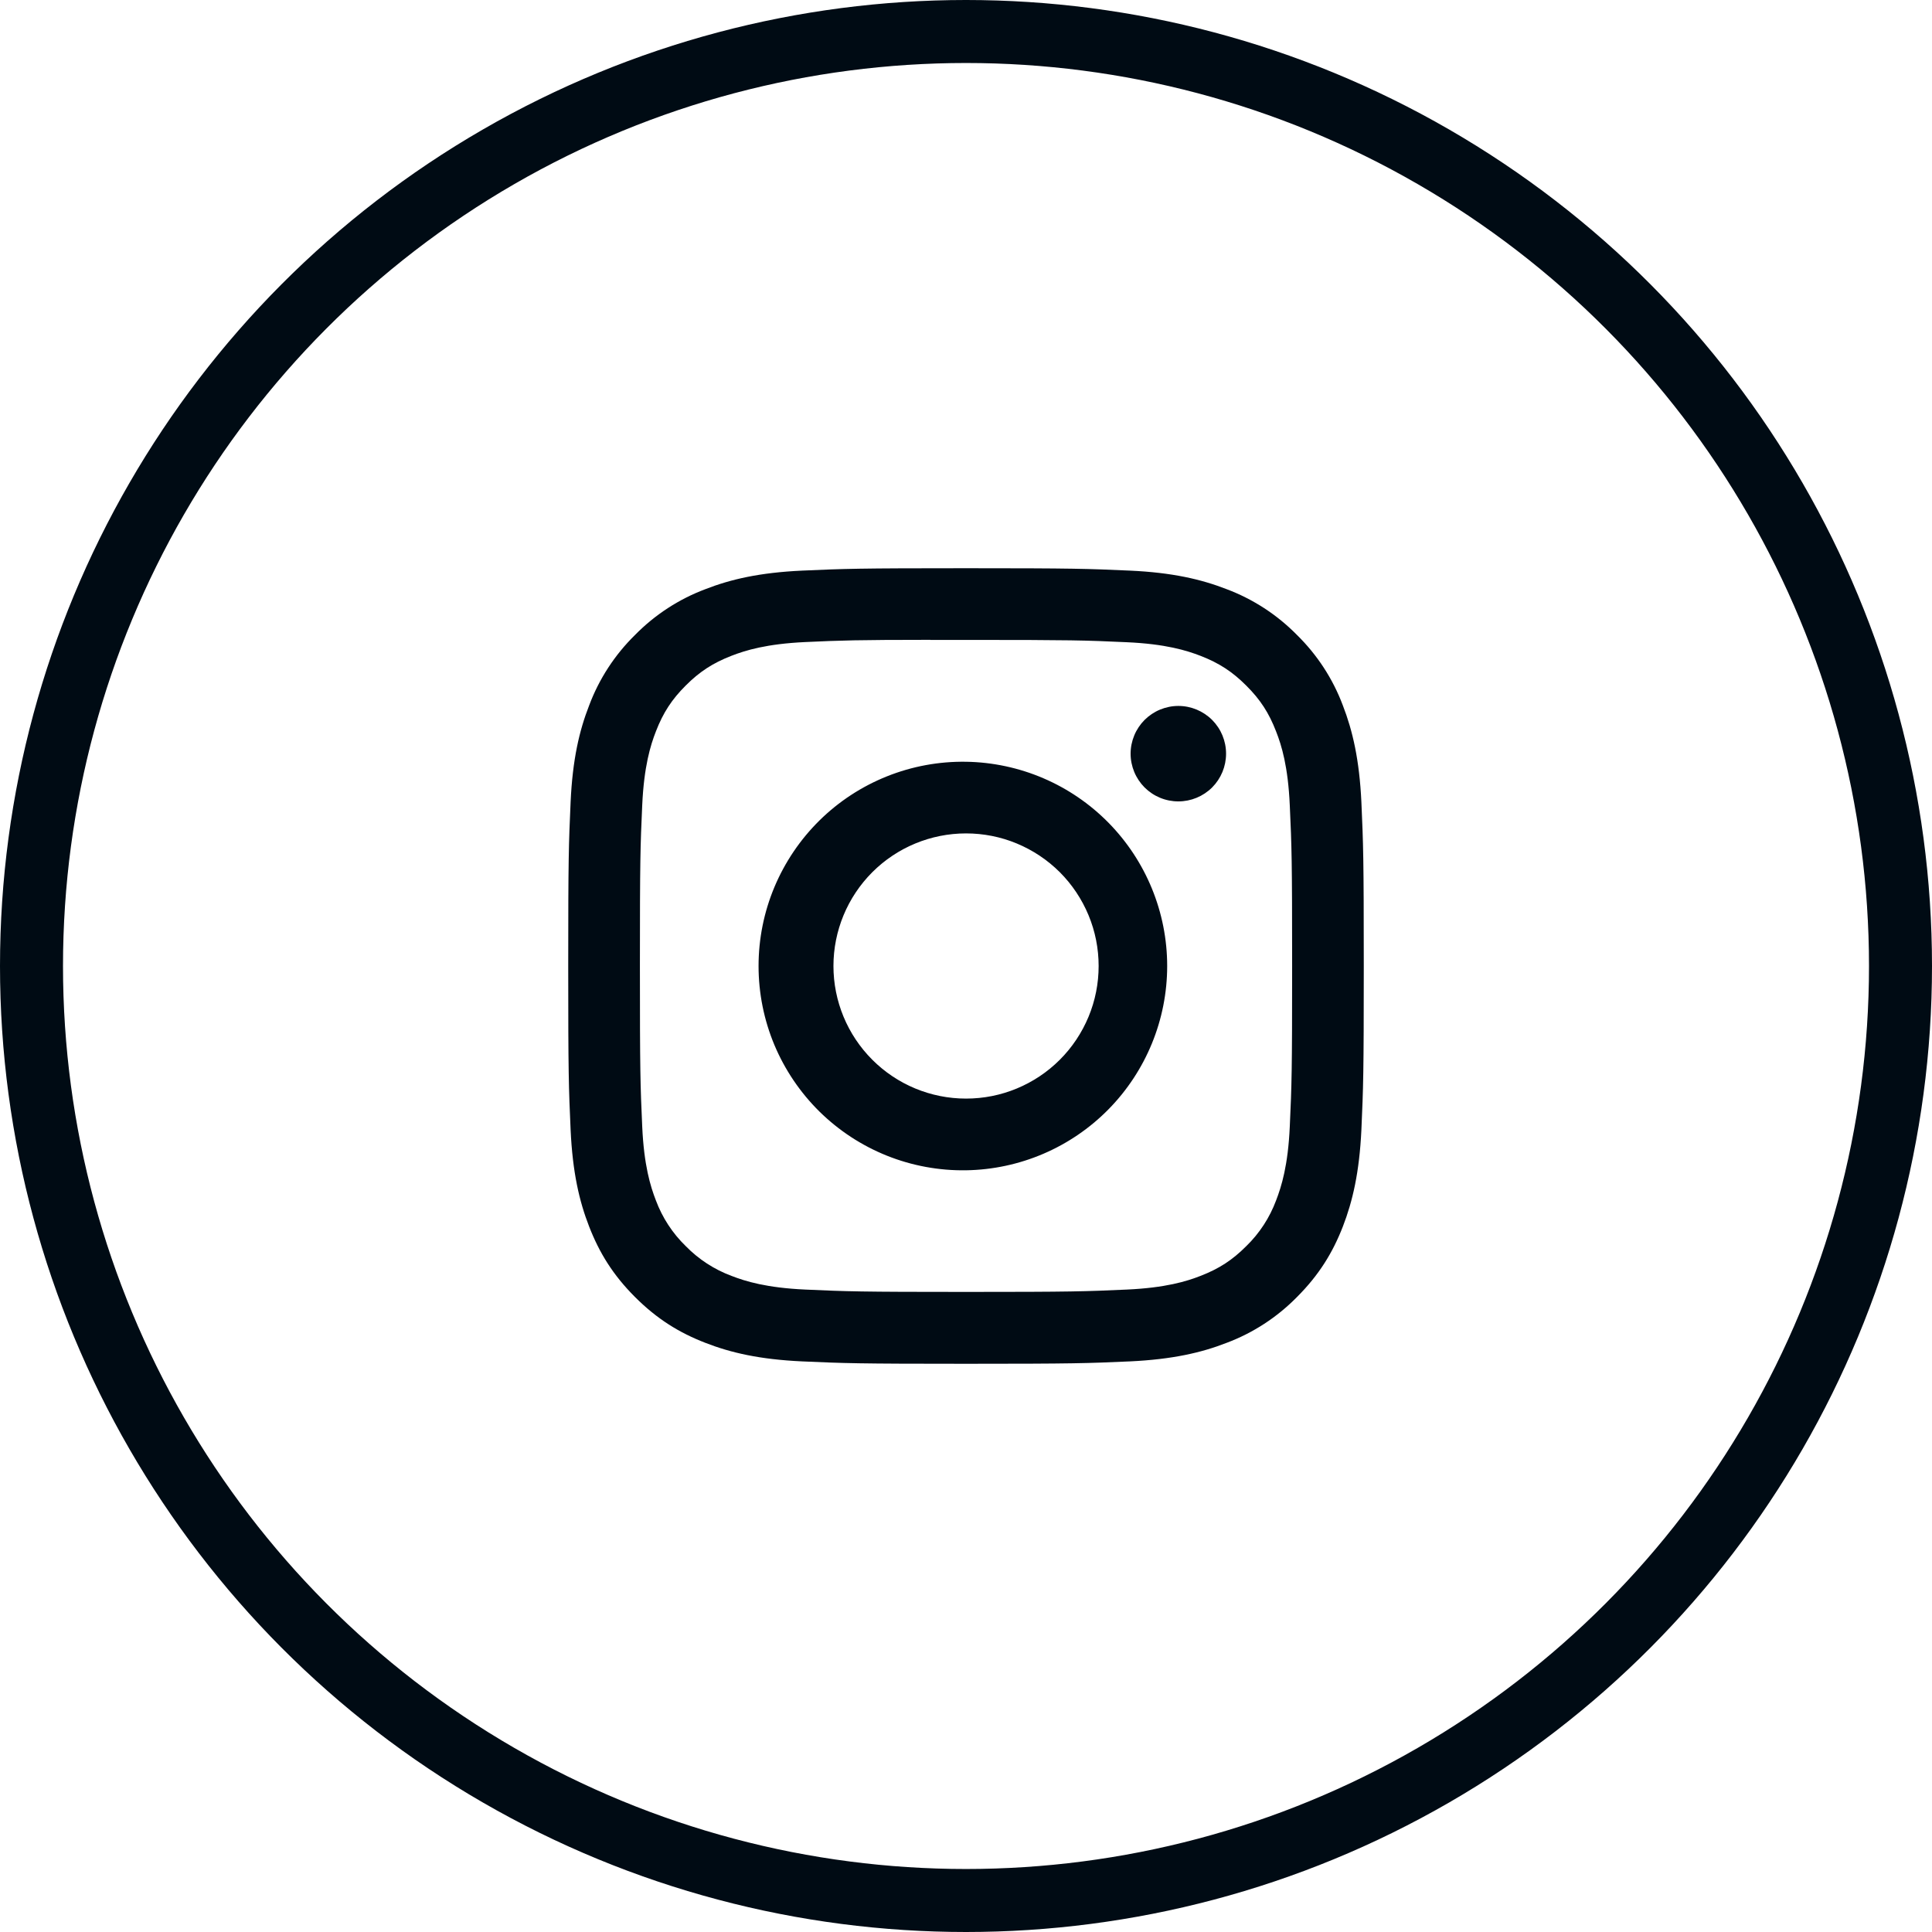
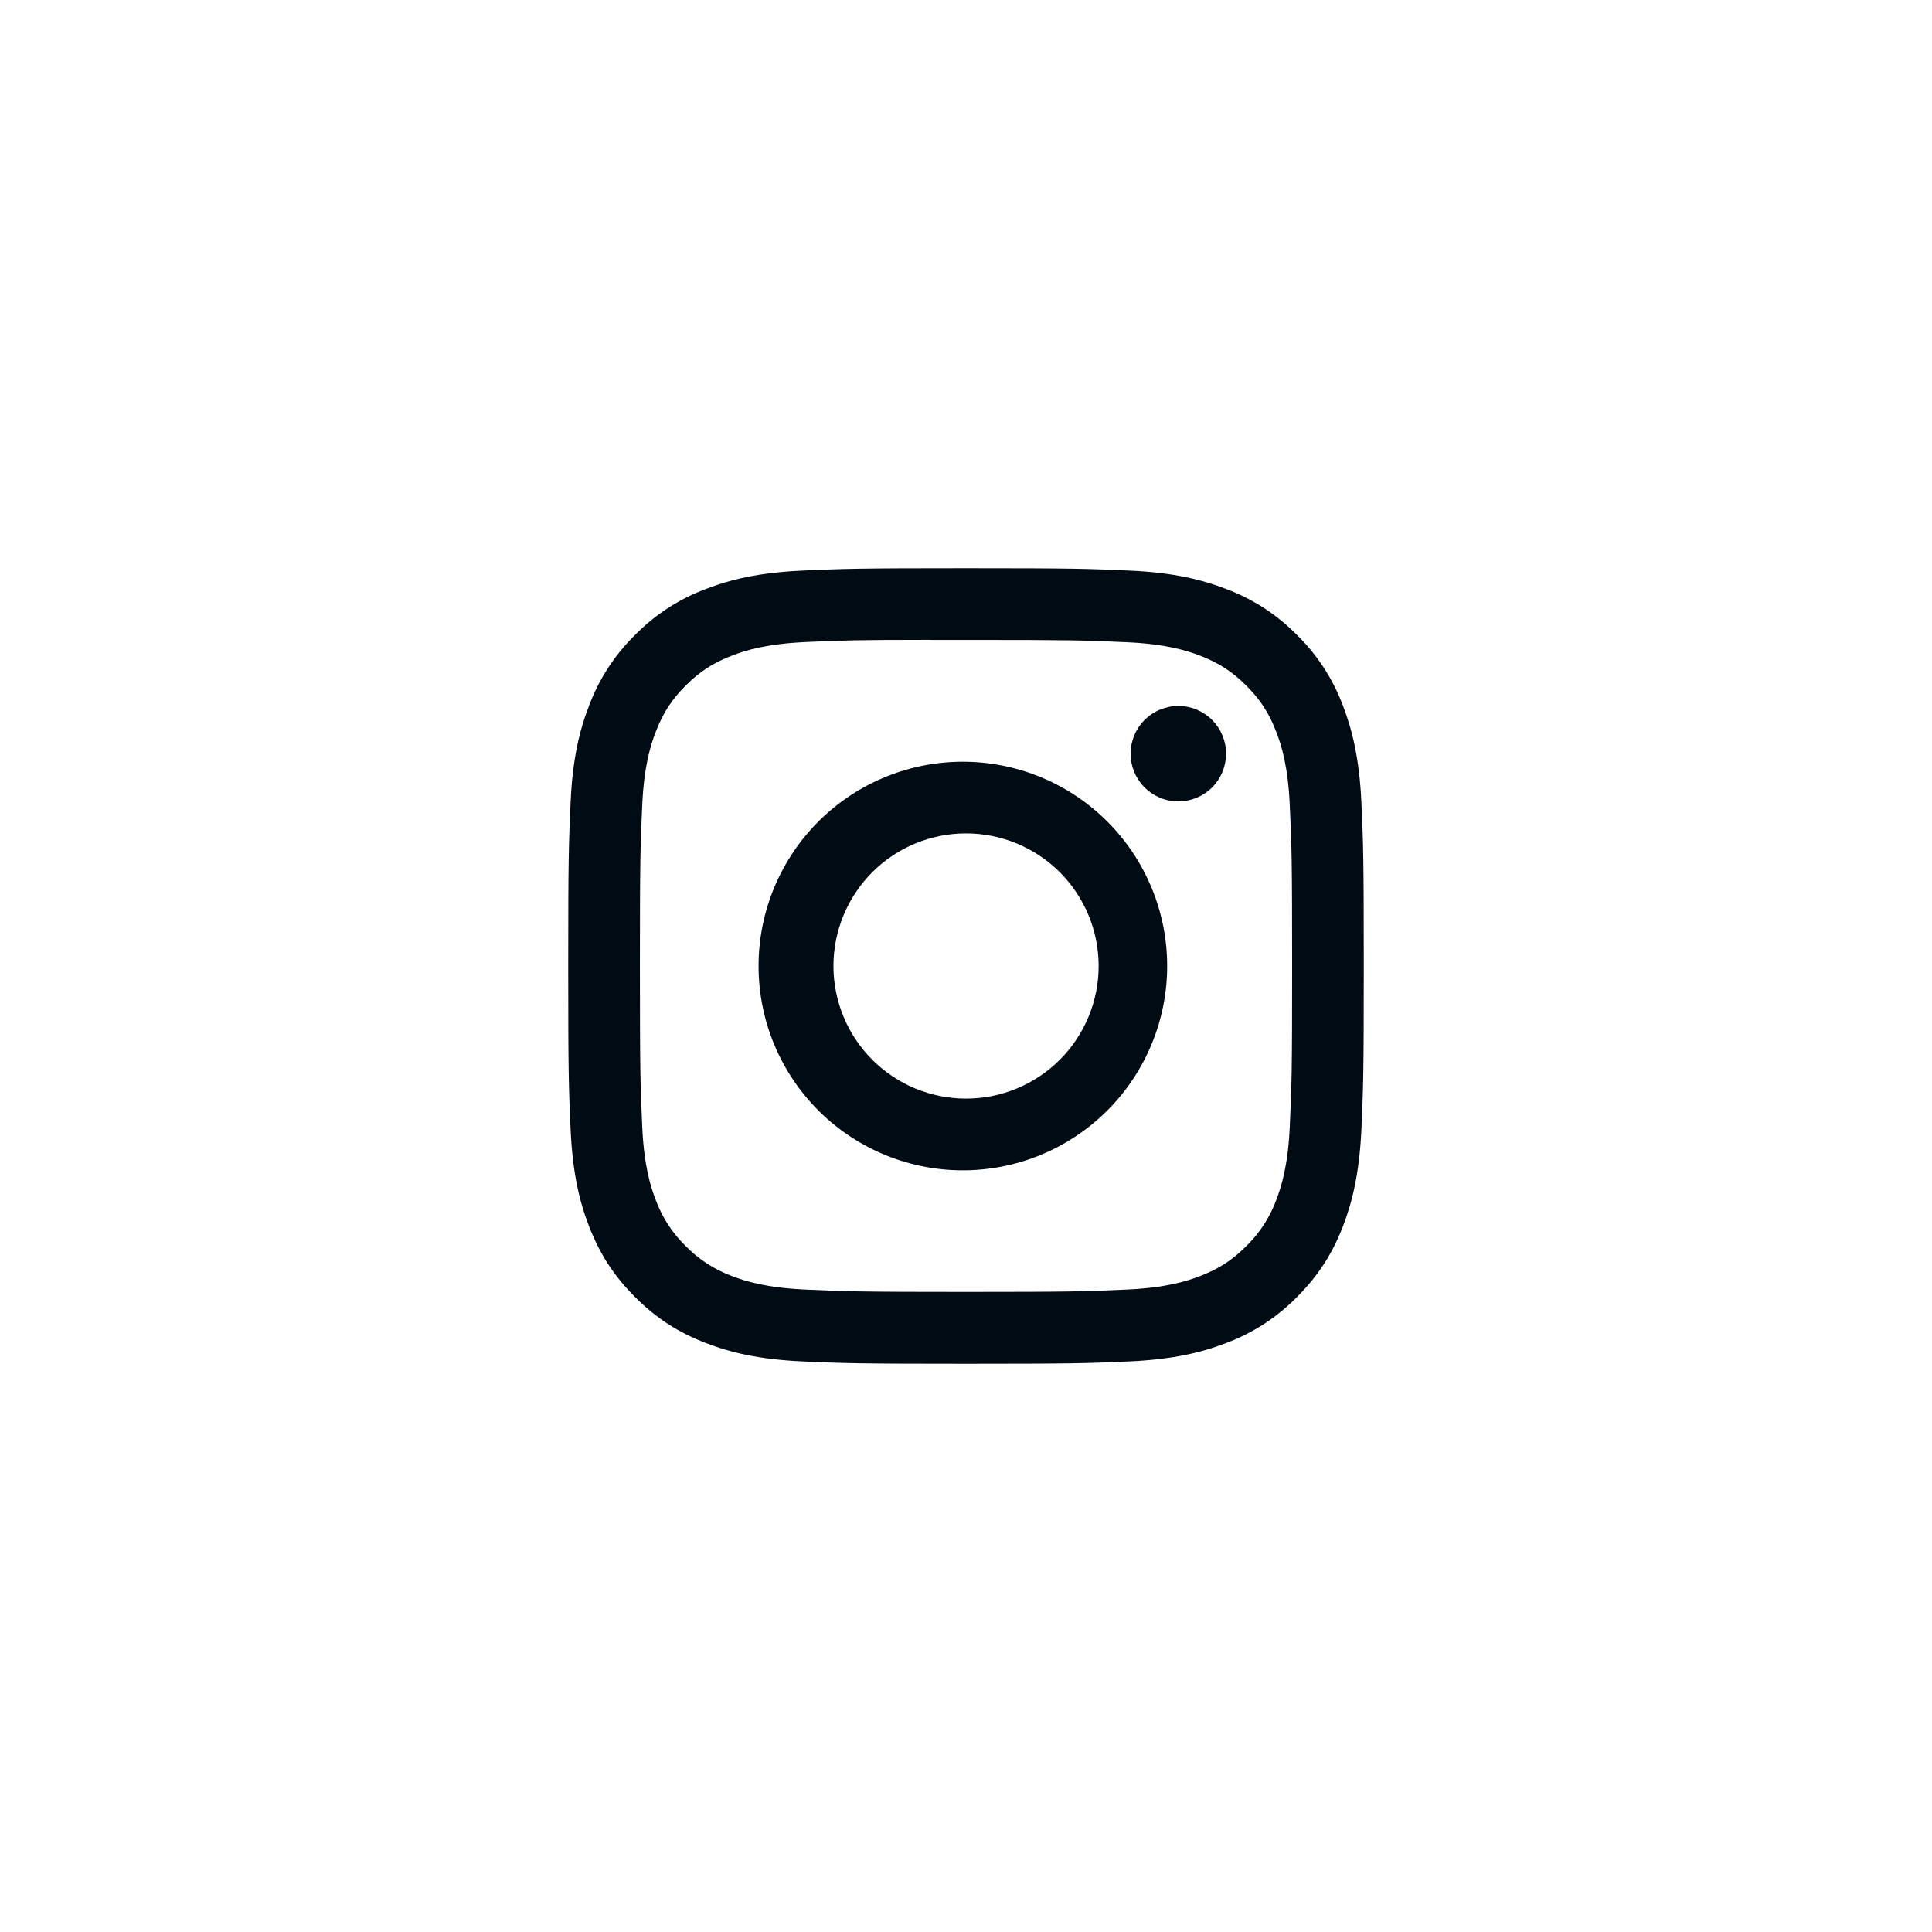
<svg xmlns="http://www.w3.org/2000/svg" width="46" height="46" viewBox="0 0 46 46" fill="none">
-   <circle cx="23" cy="23" r="22.25" stroke="#000B14" stroke-width="1.5" />
  <path d="M23 13.529C20.43 13.529 20.107 13.541 19.097 13.586C18.087 13.633 17.399 13.792 16.797 14.027C16.164 14.264 15.592 14.637 15.119 15.119C14.637 15.592 14.264 16.164 14.027 16.797C13.792 17.398 13.632 18.087 13.586 19.093C13.541 20.105 13.529 20.427 13.529 23.001C13.529 25.572 13.541 25.894 13.586 26.904C13.633 27.913 13.792 28.601 14.027 29.203C14.269 29.826 14.592 30.354 15.119 30.881C15.645 31.407 16.173 31.732 16.796 31.973C17.399 32.208 18.086 32.367 19.095 32.414C20.105 32.459 20.427 32.471 23 32.471C25.572 32.471 25.893 32.459 26.904 32.414C27.912 32.366 28.602 32.208 29.204 31.973C29.836 31.736 30.408 31.363 30.881 30.881C31.407 30.354 31.731 29.826 31.973 29.203C32.206 28.601 32.366 27.913 32.414 26.904C32.459 25.894 32.471 25.572 32.471 23C32.471 20.427 32.459 20.105 32.414 19.095C32.366 18.087 32.206 17.398 31.973 16.797C31.736 16.164 31.363 15.592 30.881 15.119C30.408 14.637 29.835 14.264 29.203 14.027C28.599 13.792 27.91 13.632 26.903 13.586C25.892 13.541 25.571 13.529 22.997 13.529H23ZM22.151 15.236H23.001C25.53 15.236 25.829 15.245 26.827 15.291C27.751 15.332 28.253 15.487 28.586 15.616C29.028 15.788 29.344 15.994 29.675 16.326C30.007 16.657 30.212 16.972 30.383 17.415C30.514 17.747 30.668 18.249 30.709 19.173C30.755 20.171 30.765 20.47 30.765 22.997C30.765 25.525 30.755 25.826 30.709 26.824C30.668 27.747 30.512 28.248 30.383 28.582C30.23 28.992 29.988 29.364 29.674 29.669C29.343 30.001 29.028 30.206 28.585 30.378C28.254 30.508 27.752 30.662 26.827 30.704C25.829 30.749 25.53 30.76 23.001 30.76C20.472 30.76 20.172 30.749 19.174 30.704C18.25 30.662 17.75 30.508 17.416 30.378C17.005 30.225 16.633 29.983 16.327 29.669C16.012 29.364 15.77 28.992 15.616 28.58C15.487 28.248 15.332 27.746 15.291 26.823C15.246 25.825 15.236 25.525 15.236 22.995C15.236 20.465 15.246 20.168 15.291 19.17C15.333 18.247 15.487 17.745 15.618 17.411C15.789 16.97 15.995 16.653 16.327 16.322C16.658 15.991 16.973 15.786 17.416 15.614C17.75 15.484 18.25 15.33 19.174 15.287C20.047 15.247 20.386 15.235 22.151 15.234V15.236ZM28.056 16.808C27.907 16.808 27.759 16.838 27.621 16.895C27.483 16.952 27.358 17.036 27.252 17.141C27.147 17.247 27.063 17.372 27.006 17.51C26.949 17.648 26.919 17.796 26.919 17.945C26.919 18.094 26.949 18.242 27.006 18.38C27.063 18.518 27.147 18.643 27.252 18.749C27.358 18.854 27.483 18.938 27.621 18.995C27.759 19.052 27.907 19.081 28.056 19.081C28.357 19.081 28.646 18.962 28.86 18.749C29.073 18.535 29.192 18.246 29.192 17.945C29.192 17.643 29.073 17.355 28.86 17.141C28.646 16.928 28.357 16.808 28.056 16.808ZM23.001 18.137C22.356 18.127 21.715 18.245 21.116 18.485C20.517 18.725 19.972 19.081 19.512 19.534C19.053 19.987 18.688 20.526 18.438 21.122C18.189 21.717 18.061 22.355 18.061 23C18.061 23.646 18.189 24.284 18.438 24.88C18.688 25.475 19.053 26.014 19.512 26.467C19.972 26.919 20.517 27.276 21.116 27.516C21.715 27.756 22.356 27.874 23.001 27.864C24.278 27.844 25.496 27.323 26.392 26.413C27.287 25.503 27.79 24.277 27.79 23C27.79 21.724 27.287 20.498 26.392 19.588C25.496 18.678 24.278 18.157 23.001 18.137ZM23.001 19.843C23.416 19.843 23.826 19.924 24.209 20.083C24.592 20.242 24.94 20.474 25.234 20.767C25.527 21.061 25.759 21.409 25.918 21.792C26.077 22.175 26.158 22.585 26.158 23C26.158 23.415 26.077 23.825 25.918 24.208C25.759 24.591 25.527 24.939 25.234 25.232C24.94 25.526 24.592 25.758 24.209 25.917C23.826 26.076 23.416 26.157 23.001 26.157C22.164 26.157 21.361 25.825 20.769 25.232C20.177 24.64 19.844 23.837 19.844 23C19.844 22.163 20.177 21.36 20.769 20.767C21.361 20.175 22.164 19.843 23.001 19.843Z" fill="#000B14" />
</svg>